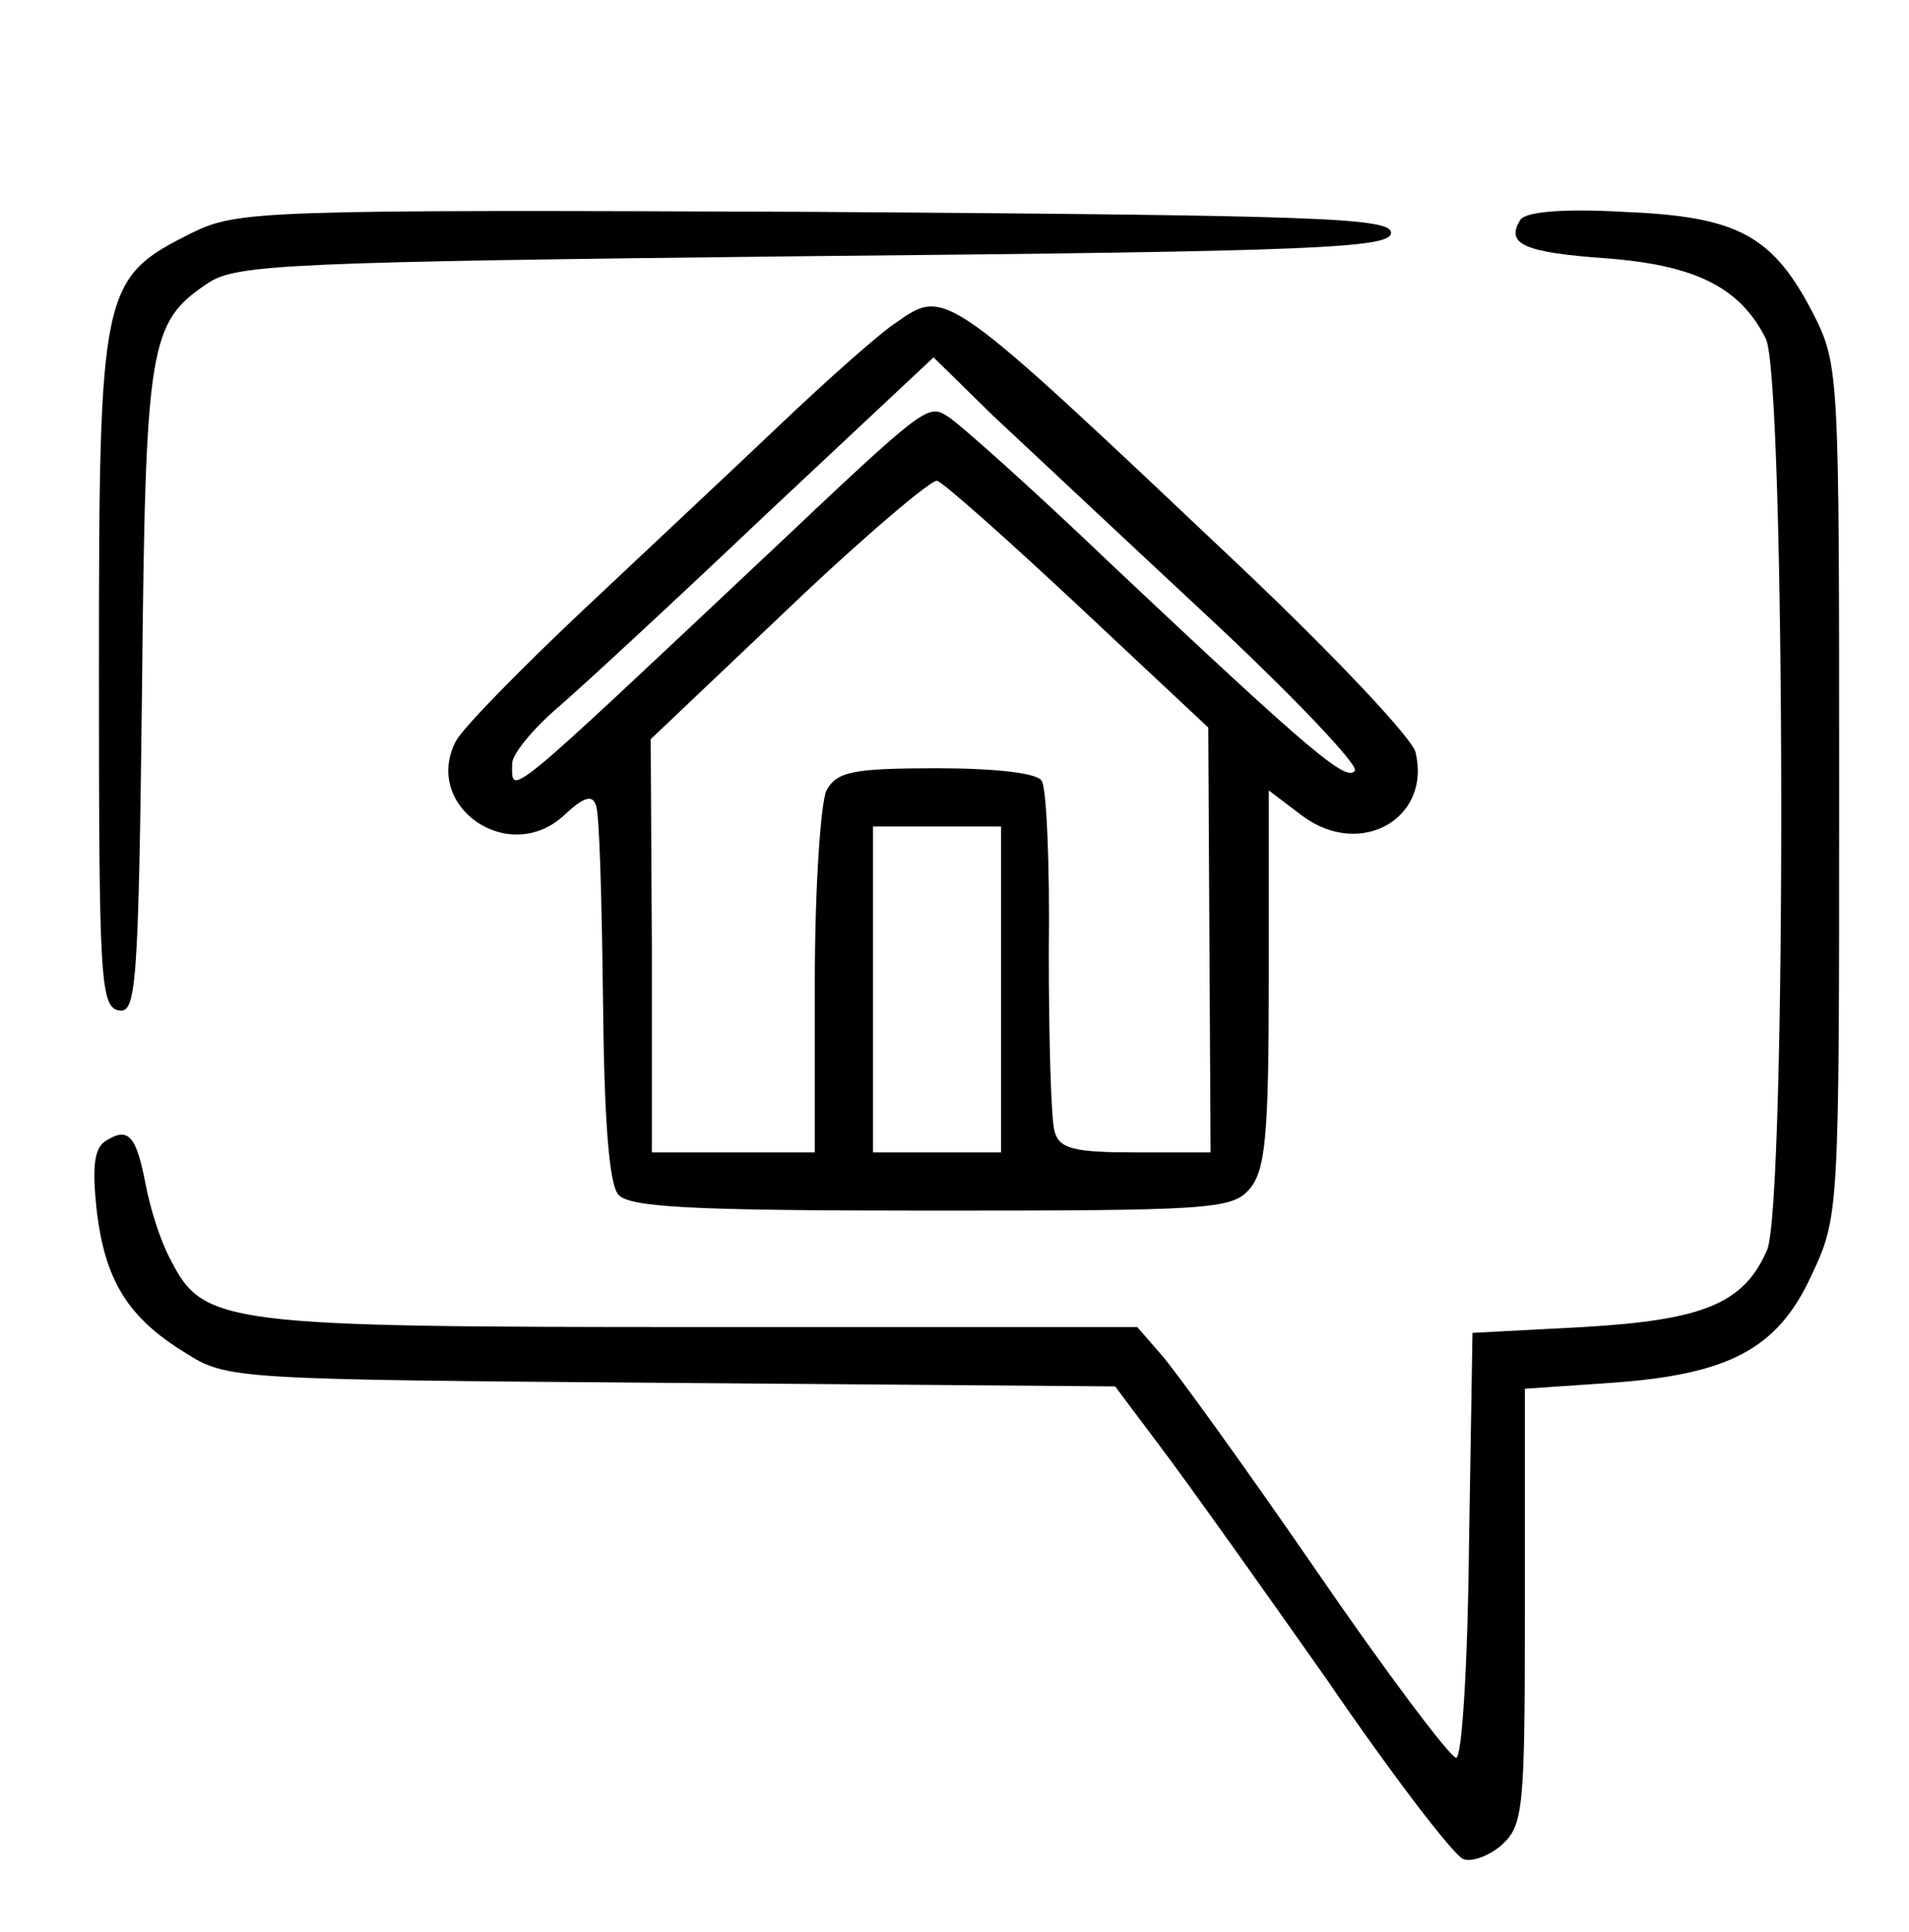
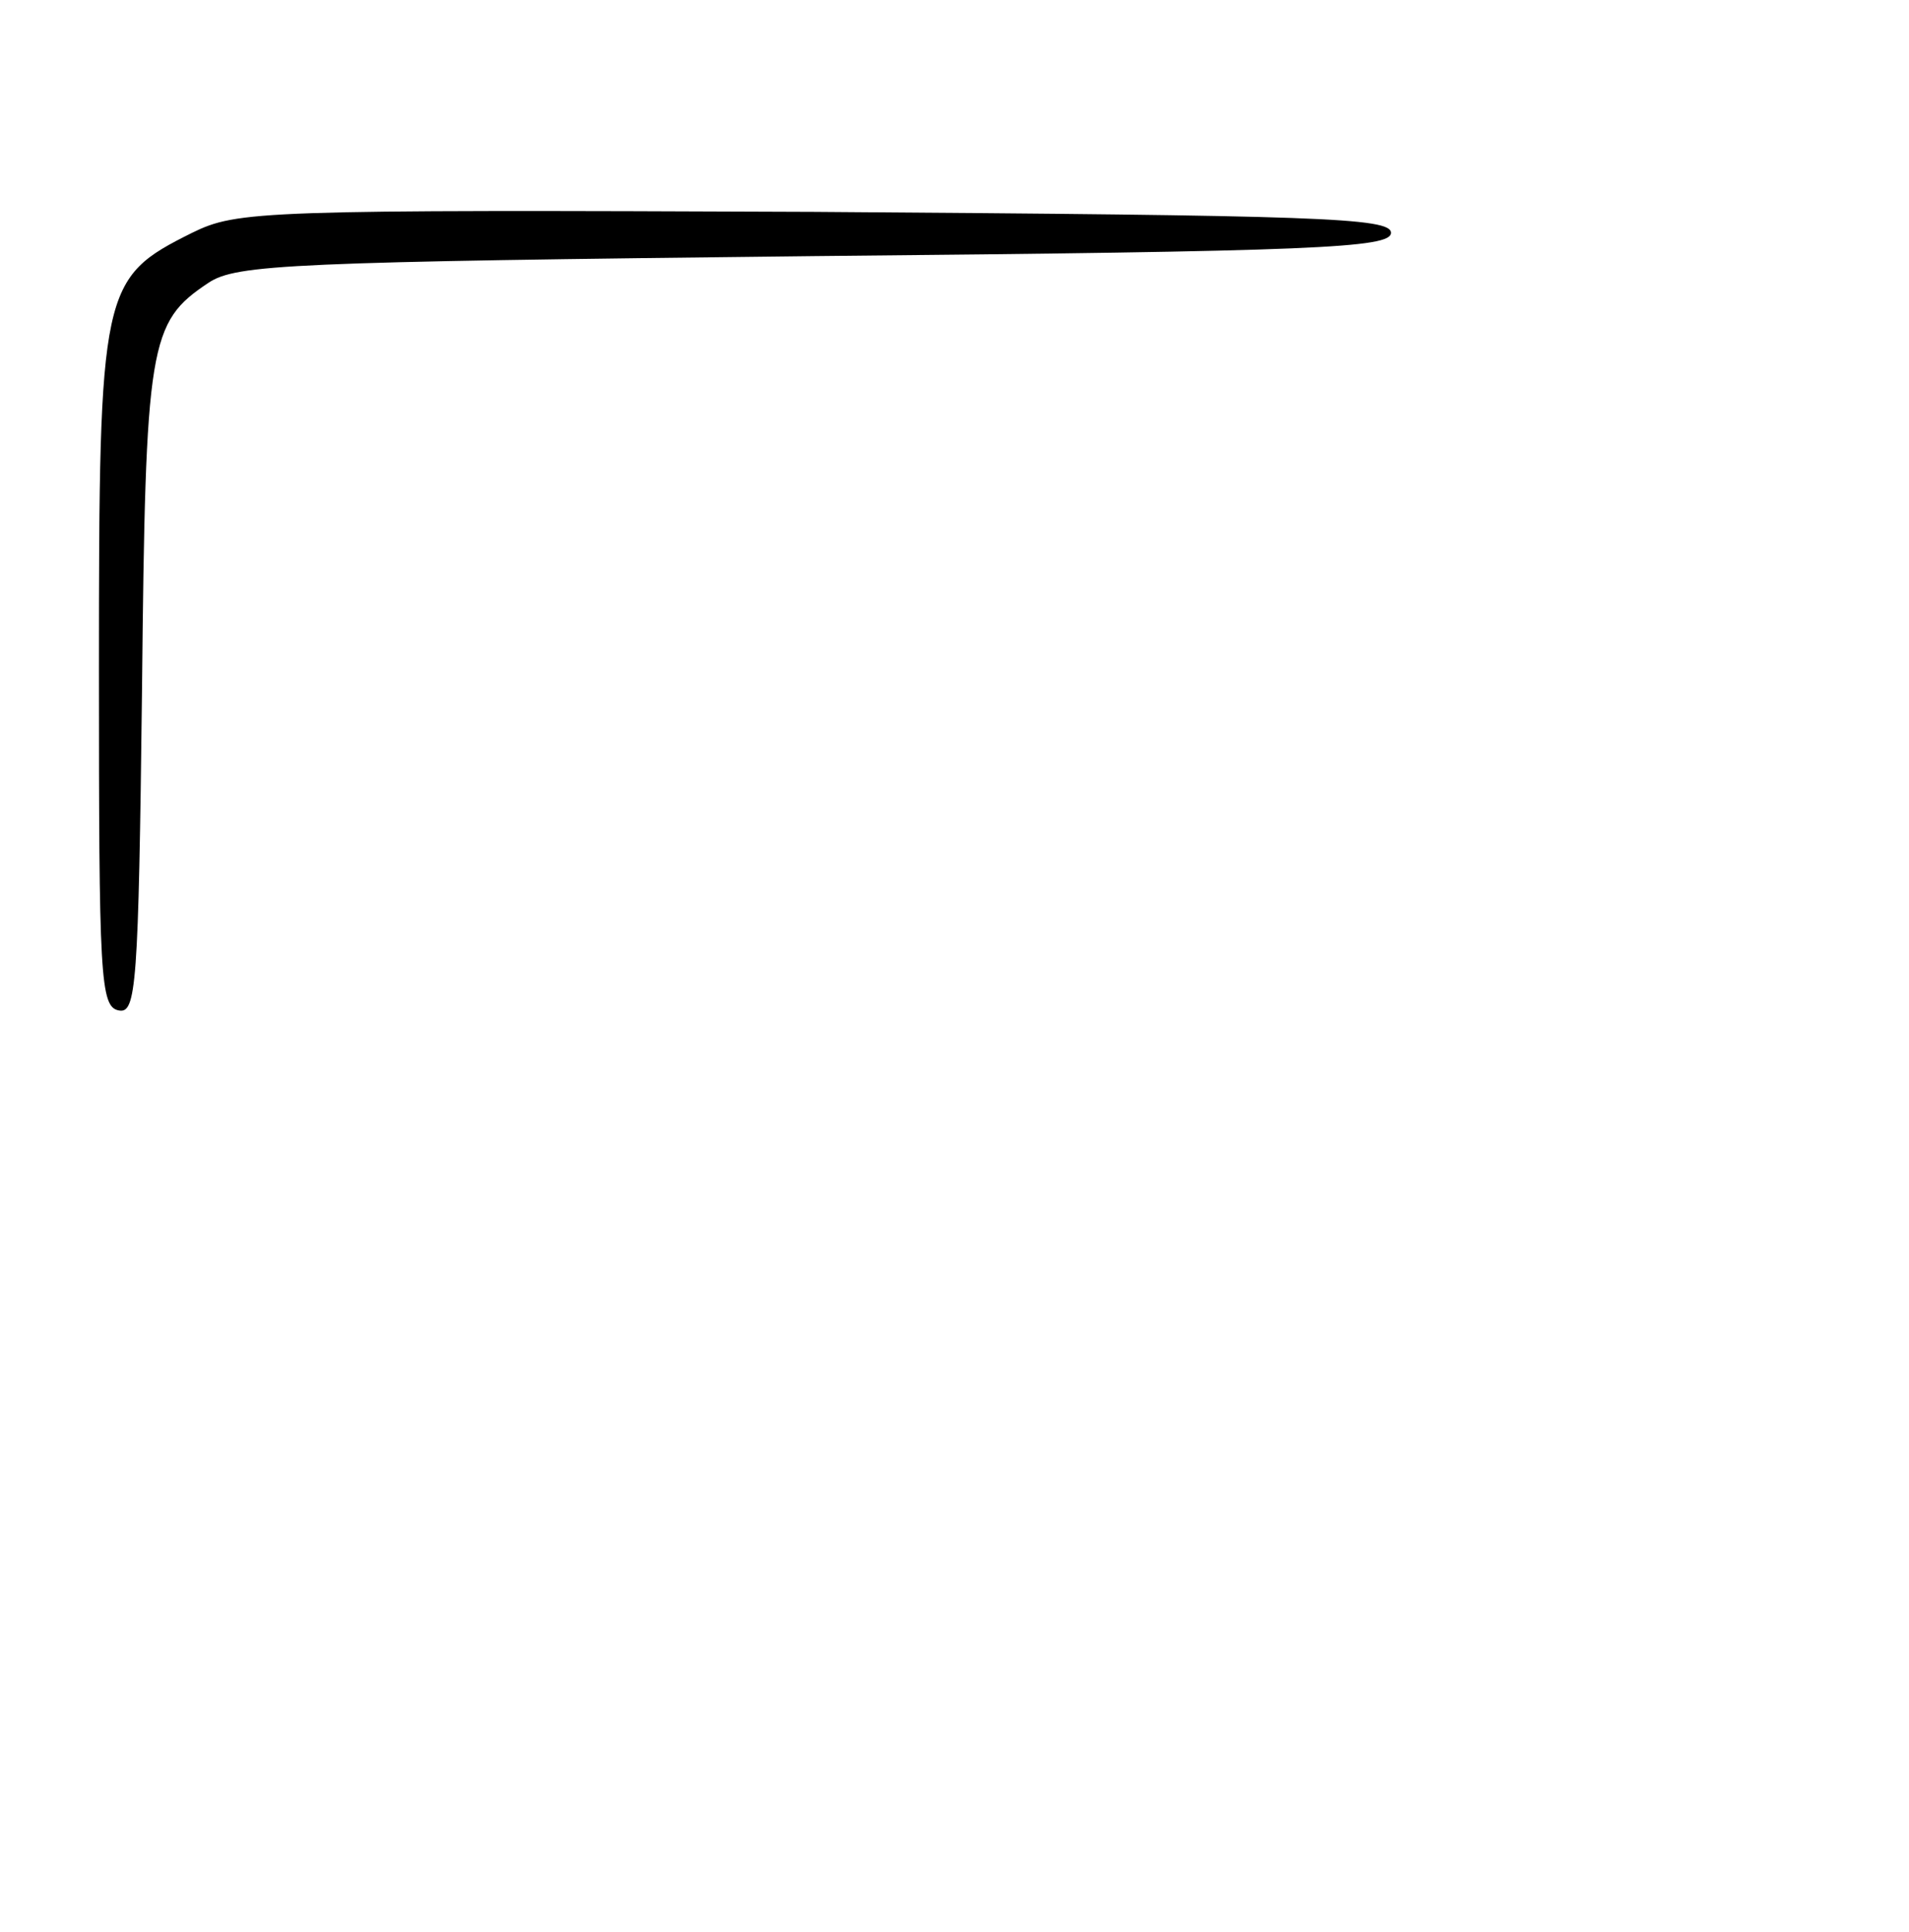
<svg xmlns="http://www.w3.org/2000/svg" version="1.0" width="164pt" height="166pt" viewBox="0 0 164 166" preserveAspectRatio="xMidYMid meet">
  <g transform="translate(0,166) scale(0.1,-0.1)" fill="#000000" stroke="none">
    <path d="M165 1460 c-78 -39 -80 -46 -80 -375 0 -264 1 -290 17 -293 15 -3 17 20 20 275 3 299 6 316 57 350 24 16 70 18 521 23 431 4 495 7 495 20 0 13 -63 15 -495 18 -478 2 -496 1 -535 -18z" />
-     <path d="M1306 1471 c-13 -21 4 -28 75 -33 76 -6 114 -25 136 -69 17 -33 18 -746 1 -783 -20 -46 -55 -60 -158 -66 l-95 -5 -3 -182 c-1 -101 -6 -183 -11 -183 -5 0 -60 73 -121 162 -62 90 -122 173 -133 185 l-20 23 -374 0 c-409 0 -428 2 -456 57 -9 16 -18 45 -22 66 -8 42 -15 49 -34 37 -10 -6 -12 -22 -8 -59 7 -61 27 -93 76 -123 36 -23 41 -23 418 -26 l381 -3 39 -52 c22 -29 86 -119 143 -200 56 -82 109 -151 117 -154 7 -3 23 3 33 12 19 17 20 32 20 205 l0 187 73 5 c102 7 144 29 173 92 24 51 24 53 24 416 0 360 0 366 -22 410 -35 68 -65 84 -163 88 -53 3 -85 0 -89 -7z" />
-     <path d="M770 1383 c-14 -9 -59 -49 -100 -88 -41 -39 -118 -111 -170 -160 -52 -49 -101 -99 -108 -111 -30 -56 45 -109 93 -64 16 15 24 18 27 8 3 -7 5 -82 6 -166 1 -102 5 -158 13 -168 9 -11 59 -14 269 -14 236 0 258 1 273 18 14 16 17 44 17 181 l0 162 29 -22 c50 -37 111 -2 97 55 -3 12 -70 83 -148 157 -257 243 -255 242 -298 212z m267 -252 c73 -68 130 -128 127 -133 -7 -10 -36 14 -208 176 -70 67 -135 125 -143 129 -16 10 -21 6 -148 -114 -235 -221 -225 -213 -225 -185 0 8 17 29 39 48 21 18 102 93 180 167 l143 134 51 -50 c29 -27 112 -105 184 -172z m-110 8 l111 -104 1 -182 1 -183 -64 0 c-53 0 -66 3 -70 18 -3 9 -5 79 -5 154 1 75 -2 141 -6 147 -3 7 -41 11 -90 11 -73 0 -86 -3 -95 -19 -5 -11 -10 -84 -10 -165 l0 -146 -70 0 -70 0 0 178 -1 177 118 112 c65 62 123 111 128 110 6 -2 60 -50 122 -108z m-67 -329 l0 -140 -55 0 -55 0 0 140 0 140 55 0 55 0 0 -140z" />
  </g>
</svg>